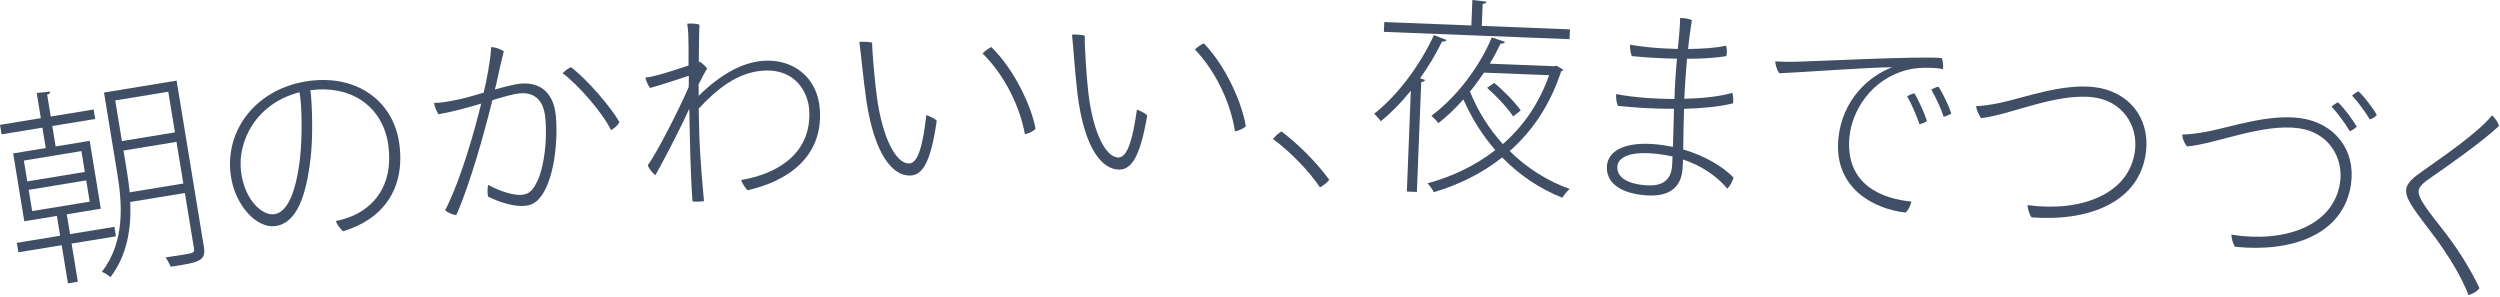
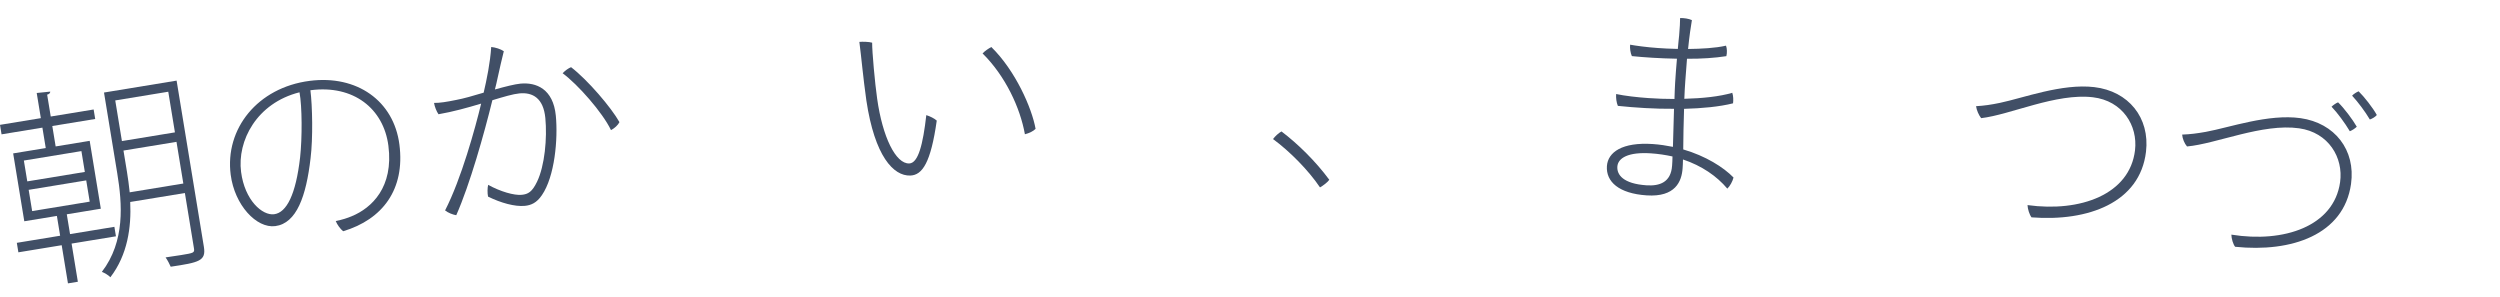
<svg xmlns="http://www.w3.org/2000/svg" width="598" height="71" viewBox="0 0 598 71" fill="none">
-   <path d="M596.087 27.584C596.841 28.259 597.542 29.28 597.764 30.124C593.667 33.987 585.544 39.649 581.739 42.292C580.212 43.319 578.727 44.402 578.549 45.538C578.255 47.415 581.033 50.684 584.738 55.465C588.868 60.767 591.823 66.139 593.1 68.971C592.539 69.642 591.576 70.301 590.469 70.583C588.781 66.169 585.791 61.348 582.583 56.949C578.109 50.935 575.175 47.692 575.57 45.173C575.794 43.74 577.261 42.452 579.473 40.926C583.236 38.225 592.734 31.867 596.087 27.584Z" fill="#414F66" />
  <path d="M564.183 21.842C565.472 23.084 567.612 25.81 568.534 27.506C568.223 27.916 567.503 28.37 566.867 28.583C565.725 26.655 564.024 24.395 562.622 22.884C562.982 22.48 563.702 22.027 564.183 21.842ZM559.266 24.481C560.604 25.73 562.773 28.611 563.744 30.314C563.335 30.711 562.664 31.171 562.077 31.392C560.893 29.407 559.114 26.984 557.705 25.523C558.114 25.126 558.842 24.623 559.266 24.481ZM521.972 32.194C523.951 32.12 525.443 31.926 527.67 31.534C533.268 30.506 542.625 27.181 550.299 28.265C558.468 29.418 563.513 35.886 562.367 44.006C560.655 56.136 548.182 60.434 534.645 59.029C534.171 58.457 533.758 57.086 533.742 56.124C546.332 58.154 558.262 54.131 559.75 43.586C560.582 37.694 556.987 31.683 549.956 30.691C541.193 29.453 530.142 34.407 523.136 35.034C522.527 34.343 522.037 33.162 521.972 32.194Z" fill="#414F66" />
  <path d="M472.672 25.4C474.649 25.282 476.186 25.06 478.354 24.612C483.928 23.458 493.207 19.922 500.953 20.838C509.146 21.806 514.286 28.153 513.324 36.297C511.886 48.462 499.513 53.041 485.943 51.992C485.461 51.381 485.018 50.019 484.98 49.058C497.613 50.803 509.448 46.512 510.698 35.936C511.396 30.027 507.716 24.104 500.616 23.265C491.827 22.227 480.94 27.435 473.894 28.264C473.325 27.542 472.809 26.373 472.672 25.4Z" fill="#414F66" />
-   <path d="M424.621 14.676C426.667 14.814 428.577 14.789 429.483 14.772C432.9 14.735 459.035 13.377 464.462 13.877C464.756 14.506 464.849 15.67 464.771 16.516C463.835 16.329 459.861 15.863 456.474 16.656C447.436 18.836 442.945 26.707 442.385 32.781C441.321 44.333 450.461 47.585 457.183 48.204C457.041 49.195 456.438 50.294 455.835 50.841C448.625 50.077 438.622 45.289 439.732 33.24C440.59 23.929 447.047 18.147 452.609 16.099C448.095 16.035 430.906 17.313 425.614 17.529C425.071 16.876 424.692 15.536 424.621 14.676ZM463.68 20.734C464.697 22.233 466.169 25.332 466.755 27.143C466.325 27.455 465.591 27.789 464.925 27.928C464.222 25.755 462.998 23.232 461.959 21.429C462.435 21.172 463.173 20.788 463.68 20.734ZM457.911 22.311C458.878 23.806 460.377 27.158 460.918 28.915C460.533 29.281 459.749 29.611 459.138 29.705C458.385 27.527 457.229 24.809 456.185 23.056C456.616 22.744 457.449 22.419 457.911 22.311Z" fill="#414F66" />
  <path d="M402.63 35.743C407.987 37.305 412.267 39.997 414.658 42.462C414.448 43.35 413.819 44.511 413.177 45.119C410.67 42.145 407.079 39.649 402.569 38.145C402.562 38.996 402.512 39.744 402.479 40.243C402.268 43.386 400.76 47.194 393.876 46.733C387.241 46.288 384.122 43.473 384.372 39.732C384.596 36.389 388.066 33.966 395.35 34.454C396.996 34.564 398.632 34.824 400.165 35.127C400.253 32.327 400.324 29.024 400.424 26.024C395.811 26.066 391.072 25.748 386.991 25.325C386.646 24.5 386.516 23.439 386.58 22.491C388.605 22.927 391.738 23.287 394.332 23.461C396.328 23.595 398.426 23.685 400.532 23.676C400.585 22.126 400.626 20.776 400.693 19.778C400.813 17.982 400.95 15.937 401.127 14.044C397.122 13.976 393.231 13.716 390.344 13.422C389.992 12.697 389.826 11.433 389.926 10.688C391.163 10.921 393.944 11.308 396.538 11.482C397.685 11.559 399.381 11.672 401.334 11.703C401.474 10.359 401.551 9.212 401.651 8.467C401.834 6.475 401.858 5.374 401.878 4.323C402.733 4.28 403.973 4.463 404.702 4.812C404.452 6.299 404.095 8.63 403.788 11.717C406.948 11.678 410.367 11.506 412.862 10.921C413.118 11.59 413.147 12.644 412.944 13.433C410.26 13.854 406.937 14.083 403.531 14.055C403.424 15.651 403.258 17.394 403.131 19.29C403.037 20.687 402.94 22.133 402.89 23.633C407.207 23.522 411.344 23.097 414.361 22.197C414.614 22.915 414.644 23.97 414.544 24.715C411.231 25.545 407.096 25.92 402.829 26.035C402.695 29.534 402.664 32.989 402.63 35.743ZM399.964 39.624C400.005 39.025 400.055 38.277 400.062 37.425C398.432 37.066 396.696 36.799 394.9 36.679C389.462 36.314 387.007 37.804 386.87 39.849C386.74 41.795 388.249 43.95 393.837 44.325C396.98 44.535 399.697 43.615 399.964 39.624Z" fill="#414F66" />
-   <path d="M356.342 15.226L371.78 15.835L372.286 15.704C373.459 16.401 373.705 16.511 373.949 16.671C373.841 16.866 373.586 17.006 373.434 17.051C370.76 25.202 366.461 31.437 361.122 36.13C365.167 40.143 370.097 43.289 375.476 45.203C374.857 45.679 374.17 46.602 373.692 47.284C368.272 45.169 363.4 41.824 359.311 37.66C354.455 41.522 348.895 44.205 342.97 45.972C342.694 45.361 341.934 44.33 341.452 43.861C347.321 42.241 352.877 39.658 357.679 35.894C354.567 32.319 351.977 28.214 350.05 23.784C348.167 25.862 346.188 27.835 344.072 29.453C343.692 28.938 342.922 28.157 342.391 27.685C348.627 23.078 354.075 15.636 356.841 8.94L360.001 10.016C359.837 10.36 359.483 10.446 358.934 10.424C358.223 11.947 357.357 13.614 356.342 15.226ZM354.447 6.194L375.531 7.025L375.438 9.374L331.022 7.622L331.115 5.273L351.949 6.095L352.189 0L355.577 0.384C355.515 0.682 355.257 0.872 354.654 0.948L354.447 6.194ZM370.545 17.987L354.957 17.373C353.946 18.884 352.834 20.441 351.626 21.895C353.447 26.47 356.129 30.779 359.487 34.464C364.255 30.299 368.12 24.897 370.545 17.987ZM336.521 45.818L337.473 21.687C335.211 24.5 332.76 27.005 330.279 29.009C329.949 28.496 329.181 27.665 328.699 27.195C334.067 23.054 339.554 15.864 343.001 8.394L346.008 9.564C345.896 9.86 345.49 9.994 344.943 9.922C343.472 12.966 341.653 15.947 339.692 18.722L340.877 19.119C340.767 19.365 340.508 19.605 339.956 19.633L338.919 45.913L336.521 45.818ZM363.757 26.427L361.949 27.856C360.723 25.956 358.083 23.1 355.714 21.005C356.949 20.153 357.204 20.013 357.412 19.821C359.787 21.766 362.479 24.575 363.757 26.427Z" fill="#414F66" />
  <path d="M317.97 43.006C317.561 43.6 316.449 44.435 315.744 44.825C312.953 40.684 308.467 36.17 304.508 33.263C304.967 32.619 305.879 31.782 306.534 31.442C310.442 34.398 314.683 38.559 317.97 43.006Z" fill="#414F66" />
-   <path d="M259.478 8.545C259.399 10.696 259.874 18.192 260.311 21.988C261.353 31.178 264.318 37.699 267.568 37.666C269.718 37.645 270.973 33.182 271.954 26.222C272.807 26.514 273.862 27.053 274.418 27.598C272.718 37.665 270.596 40.536 267.747 40.565C263.697 40.605 259.348 35.698 257.715 22.314C257.056 16.47 256.812 12.022 256.425 8.276C257.174 8.218 258.725 8.303 259.478 8.545ZM287.947 10.362C293.555 16.157 297.245 25.221 297.995 30.213C297.5 30.718 296.405 31.229 295.407 31.439C294.444 25.048 291.117 17.381 285.812 11.834C286.356 11.278 287.3 10.669 287.947 10.362Z" fill="#414F66" />
  <path d="M208.619 10.208C208.599 12.361 209.277 19.84 209.818 23.623C211.109 32.781 214.251 39.219 217.498 39.098C219.647 39.018 220.781 34.523 221.572 27.539C222.432 27.807 223.502 28.318 224.072 28.847C222.647 38.957 220.604 41.885 217.756 41.991C213.709 42.141 209.228 37.354 207.231 24.019C206.414 18.196 206.049 13.756 205.56 10.022C206.307 9.944 207.86 9.986 208.619 10.208ZM237.127 11.249C242.891 16.889 246.826 25.849 247.712 30.82C247.231 31.338 246.15 31.878 245.158 32.115C244.021 25.753 240.487 18.179 235.032 12.778C235.562 12.208 236.489 11.573 237.127 11.249Z" fill="#414F66" />
-   <path d="M167.148 14.861L167.391 14.745C168.072 15.201 168.714 15.81 169.153 16.382C168.697 17.064 167.764 18.879 167.098 20.176C167.108 21.077 167.121 22.028 167.13 22.93C172.491 17.614 177.771 14.86 182.71 14.534C189.446 14.088 195.583 18.243 196.111 26.225C196.872 37.75 188.175 43.386 178.845 45.506C178.313 45.04 177.595 44.035 177.28 43.054C186.35 41.552 194.229 36.422 193.556 26.244C193.299 22.352 190.499 16.374 182.566 16.898C176.429 17.304 171.481 21.289 167.132 25.986C167.193 29.941 167.294 33.742 167.475 36.486C167.775 41.026 167.894 42.822 168.393 48.101C167.701 48.247 166.351 48.286 165.642 48.183C165.164 41.7 165.016 33.392 164.883 26.085L164.833 26.088C162.389 31.561 157.751 40.236 156.759 41.905C156.181 41.492 155.313 40.497 154.948 39.519C157.065 36.673 162.212 26.612 164.737 20.833C164.774 19.878 164.764 18.977 164.758 18.126C162.453 18.879 158.188 20.314 155.48 21.044C155.098 20.568 154.51 19.254 154.364 18.562C155.209 18.456 156.15 18.294 156.789 18.101C158.565 17.683 162.098 16.548 164.696 15.674C164.715 12.165 164.703 9.711 164.66 9.062C164.651 7.409 164.495 6.568 164.386 5.673C165.231 5.567 166.538 5.631 167.306 5.881C167.279 6.233 167.174 9.948 167.148 14.861Z" fill="#414F66" />
  <path d="M124.475 20.007C128.257 19.641 132.332 21.256 132.953 27.676C133.493 33.25 132.703 42.218 129.619 46.686C128.389 48.513 127.039 49.096 125.546 49.24C123.157 49.471 119.802 48.54 116.742 47.028C116.561 46.191 116.585 44.883 116.771 44.212C119.691 45.838 122.997 46.774 124.788 46.601C126.331 46.451 127.283 45.907 128.455 43.483C130.298 39.688 130.911 33.048 130.444 28.22C129.986 23.492 127.434 22.032 124.249 22.34C122.706 22.489 120.46 23.159 117.776 23.971C115.795 32.049 112.393 44.133 109.136 51.481C108.32 51.359 107.118 50.873 106.463 50.333C110.353 42.774 113.695 30.595 115.092 24.783C111.87 25.748 108.299 26.747 104.889 27.328C104.424 26.67 103.96 25.509 103.823 24.618C105.181 24.637 106.814 24.379 109.129 23.904C110.857 23.586 113.252 22.902 115.692 22.163C116.438 18.977 117.257 14.979 117.498 11.239C118.513 11.341 119.755 11.723 120.51 12.253C120.071 13.953 119.511 16.469 118.986 18.831C118.81 19.601 118.643 20.471 118.381 21.401C120.876 20.707 123.131 20.137 124.475 20.007ZM136.602 16.071C140.563 19.103 146.228 25.738 148.173 29.217C147.837 29.903 147.009 30.686 146.147 31.121C144.13 26.896 138.206 20.185 134.583 17.522C135.127 16.917 136.02 16.278 136.602 16.071Z" fill="#414F66" />
  <path d="M74.348 21.575L74.249 21.588C74.729 25.307 74.88 33.102 74.286 37.868C73.239 46.927 70.953 53.423 65.846 54.084C61.333 54.667 56.118 49.039 55.182 41.799C53.759 30.791 61.613 20.953 74.059 19.344C85.365 17.882 94.186 24.103 95.538 34.566C96.929 45.326 91.502 52.481 82.087 55.312C81.415 54.793 80.617 53.687 80.309 52.869C81.883 52.565 83.091 52.157 84.143 51.718C88.929 49.738 94.186 44.773 92.904 34.856C91.756 25.98 84.563 20.255 74.348 21.575ZM71.786 37.636C72.293 32.983 72.28 25.473 71.64 22.077C61.387 24.663 56.705 33.687 57.667 41.125C58.545 47.919 62.753 51.61 65.579 51.244C68.555 50.86 70.769 46.54 71.786 37.636Z" fill="#414F66" />
  <path d="M27.361 54.255L27.733 56.525L17.125 58.266L18.623 67.394L16.255 67.782L14.757 58.654L4.396 60.355L4.023 58.085L14.385 56.385L13.607 51.648L5.812 52.927L3.148 36.694L10.943 35.415L10.142 30.53L0.372 32.134L0 29.864L9.769 28.261L8.781 22.241L12.021 21.912C12.02 22.217 11.814 22.504 11.279 22.642L12.138 27.872L22.4 26.188L22.773 28.458L12.51 30.142L13.312 35.026L21.453 33.691L24.117 49.923L15.976 51.259L16.753 55.996L27.361 54.255ZM19.474 36.143L5.708 38.402L6.526 43.386L20.292 41.127L19.474 36.143ZM20.624 43.15L6.858 45.409L7.692 50.491L21.458 48.232L20.624 43.15ZM24.877 22.134L42.244 19.283L48.77 59.051C49.321 62.407 47.66 62.781 40.834 63.799C40.589 63.231 40.066 62.203 39.607 61.569C41.038 61.334 42.329 61.173 43.365 61.003C46.325 60.517 46.572 60.476 46.394 59.391L44.224 46.168L31.149 48.313C31.43 54.347 30.534 60.929 26.402 66.32C26.025 65.875 24.958 65.239 24.367 65.032C29.958 57.73 29.241 48.728 28.05 41.475L24.877 22.134ZM41.843 31.662L40.248 21.942L27.568 24.023L29.163 33.743L41.843 31.662ZM29.535 36.012L30.369 41.094C30.62 42.624 30.846 44.309 31.023 46.003L43.852 43.898L42.216 33.931L29.535 36.012Z" fill="#414F66" />
</svg>